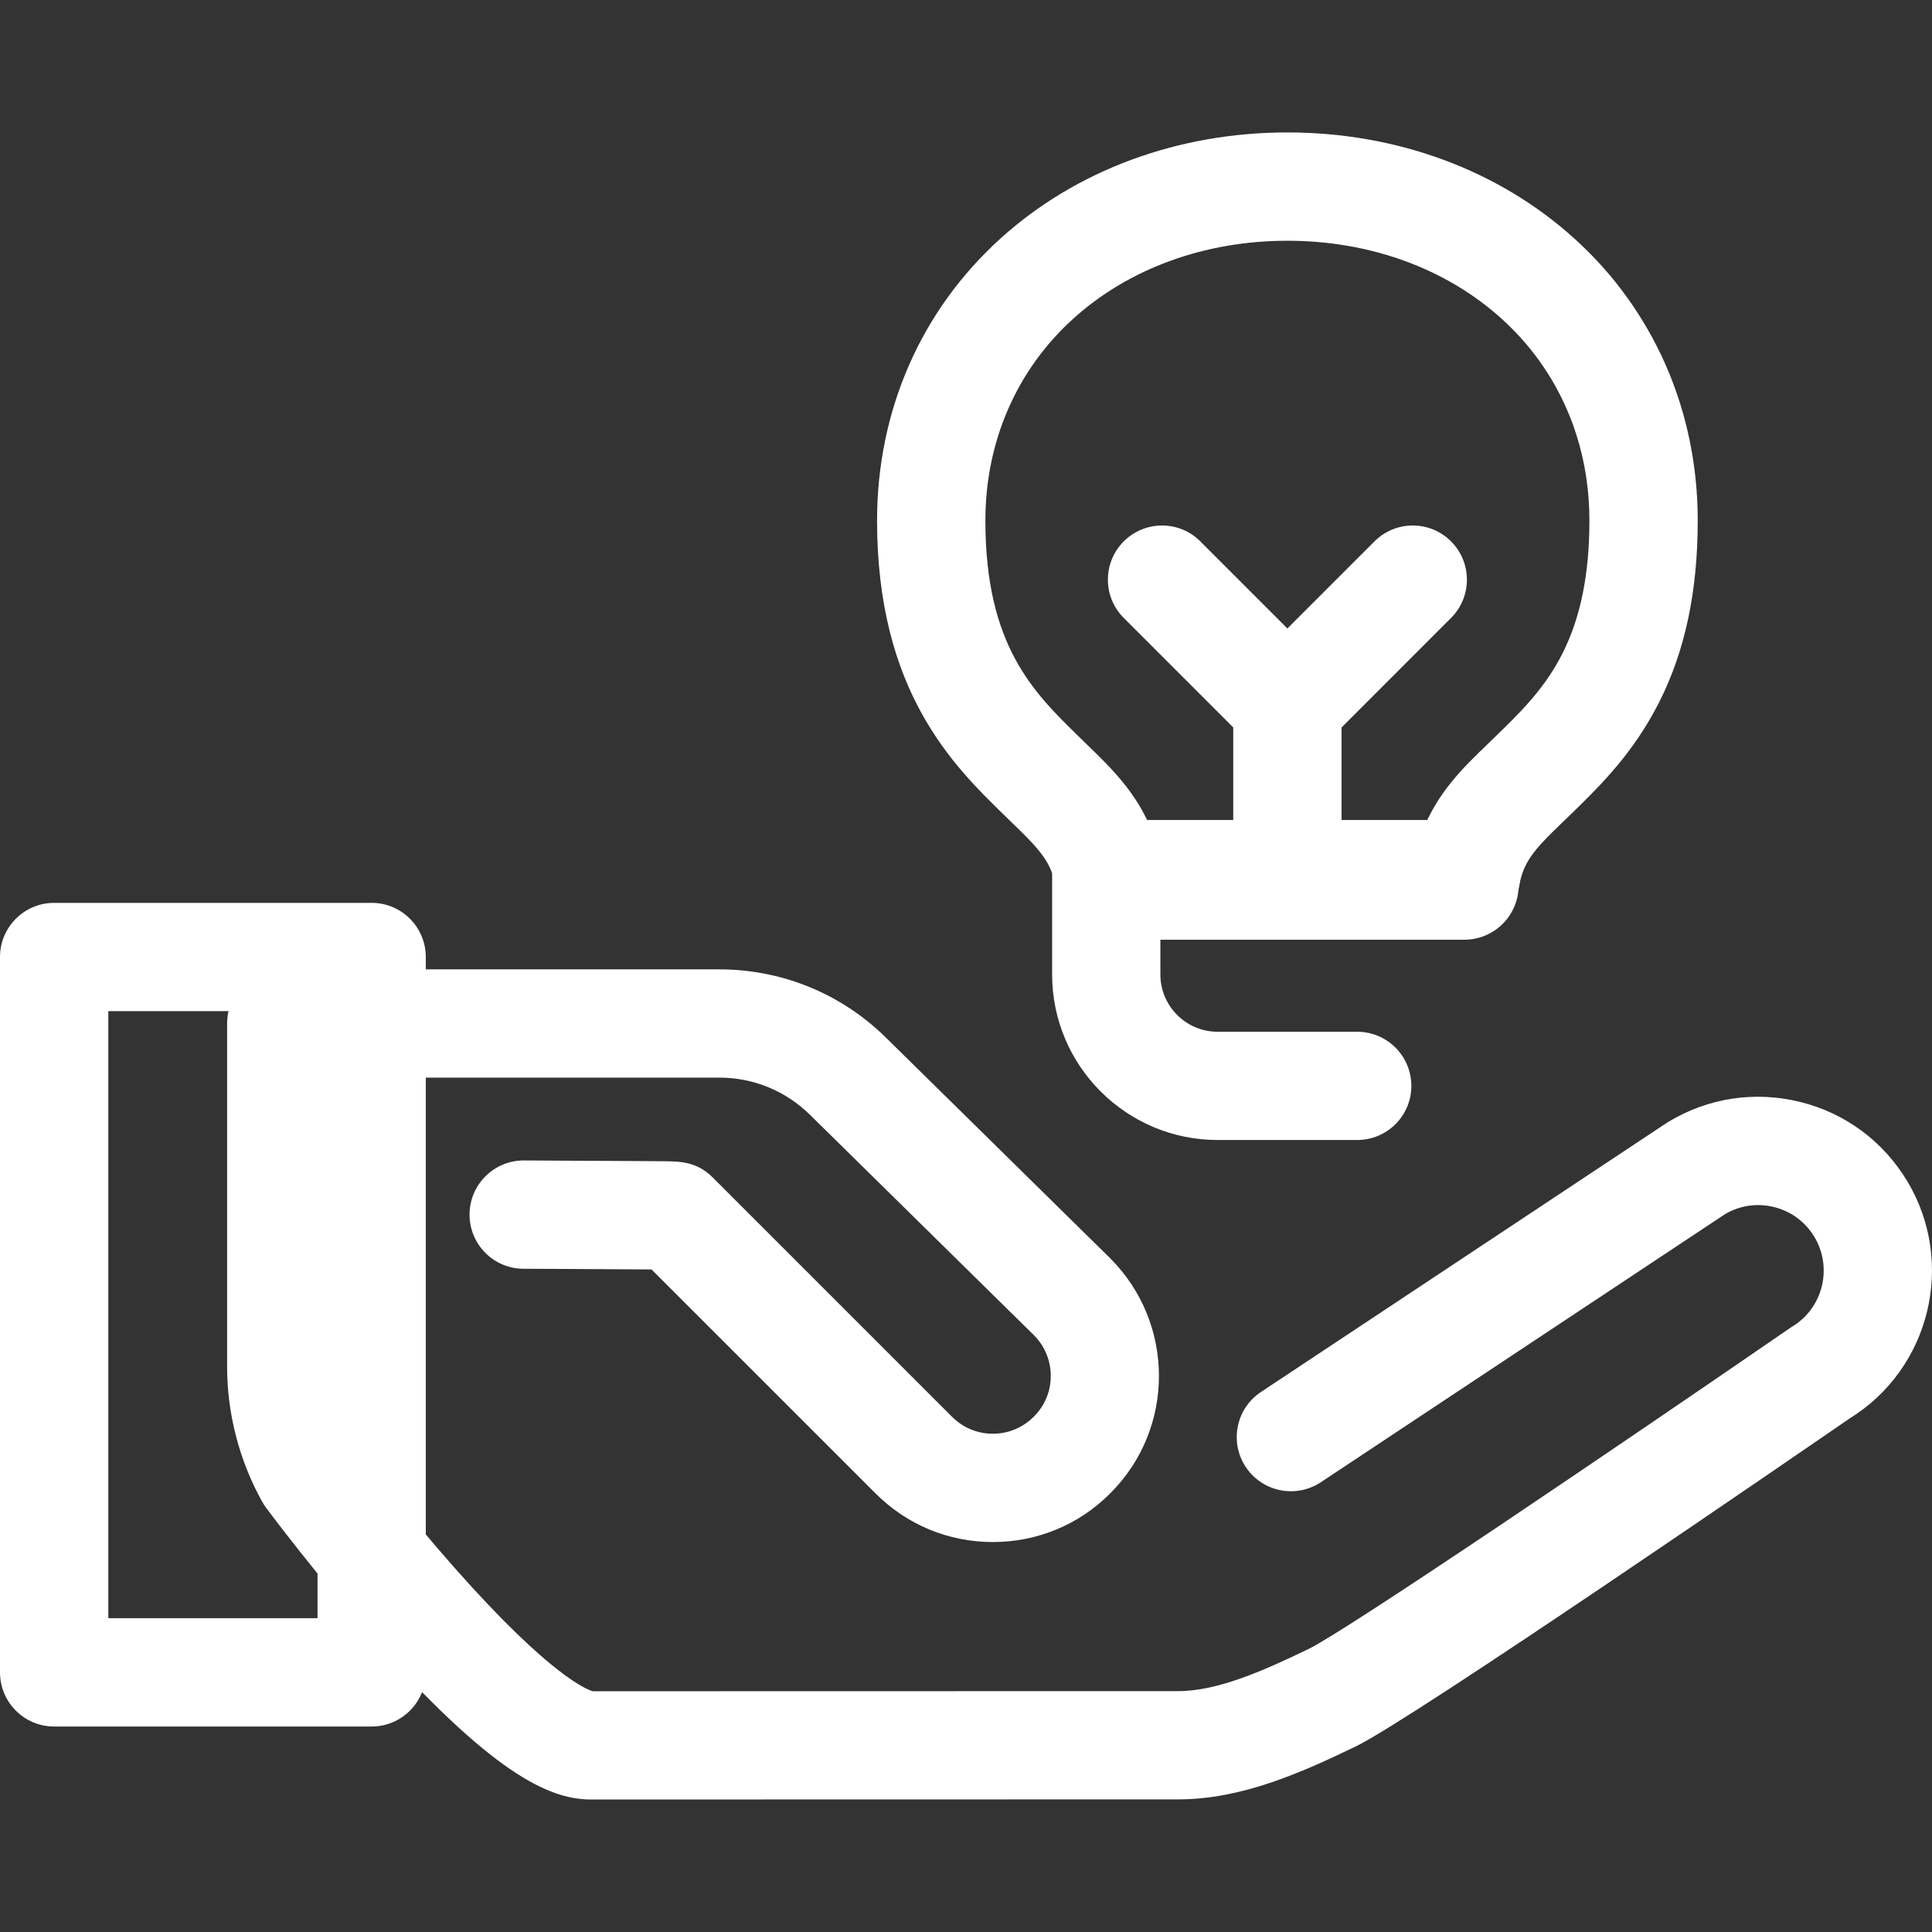
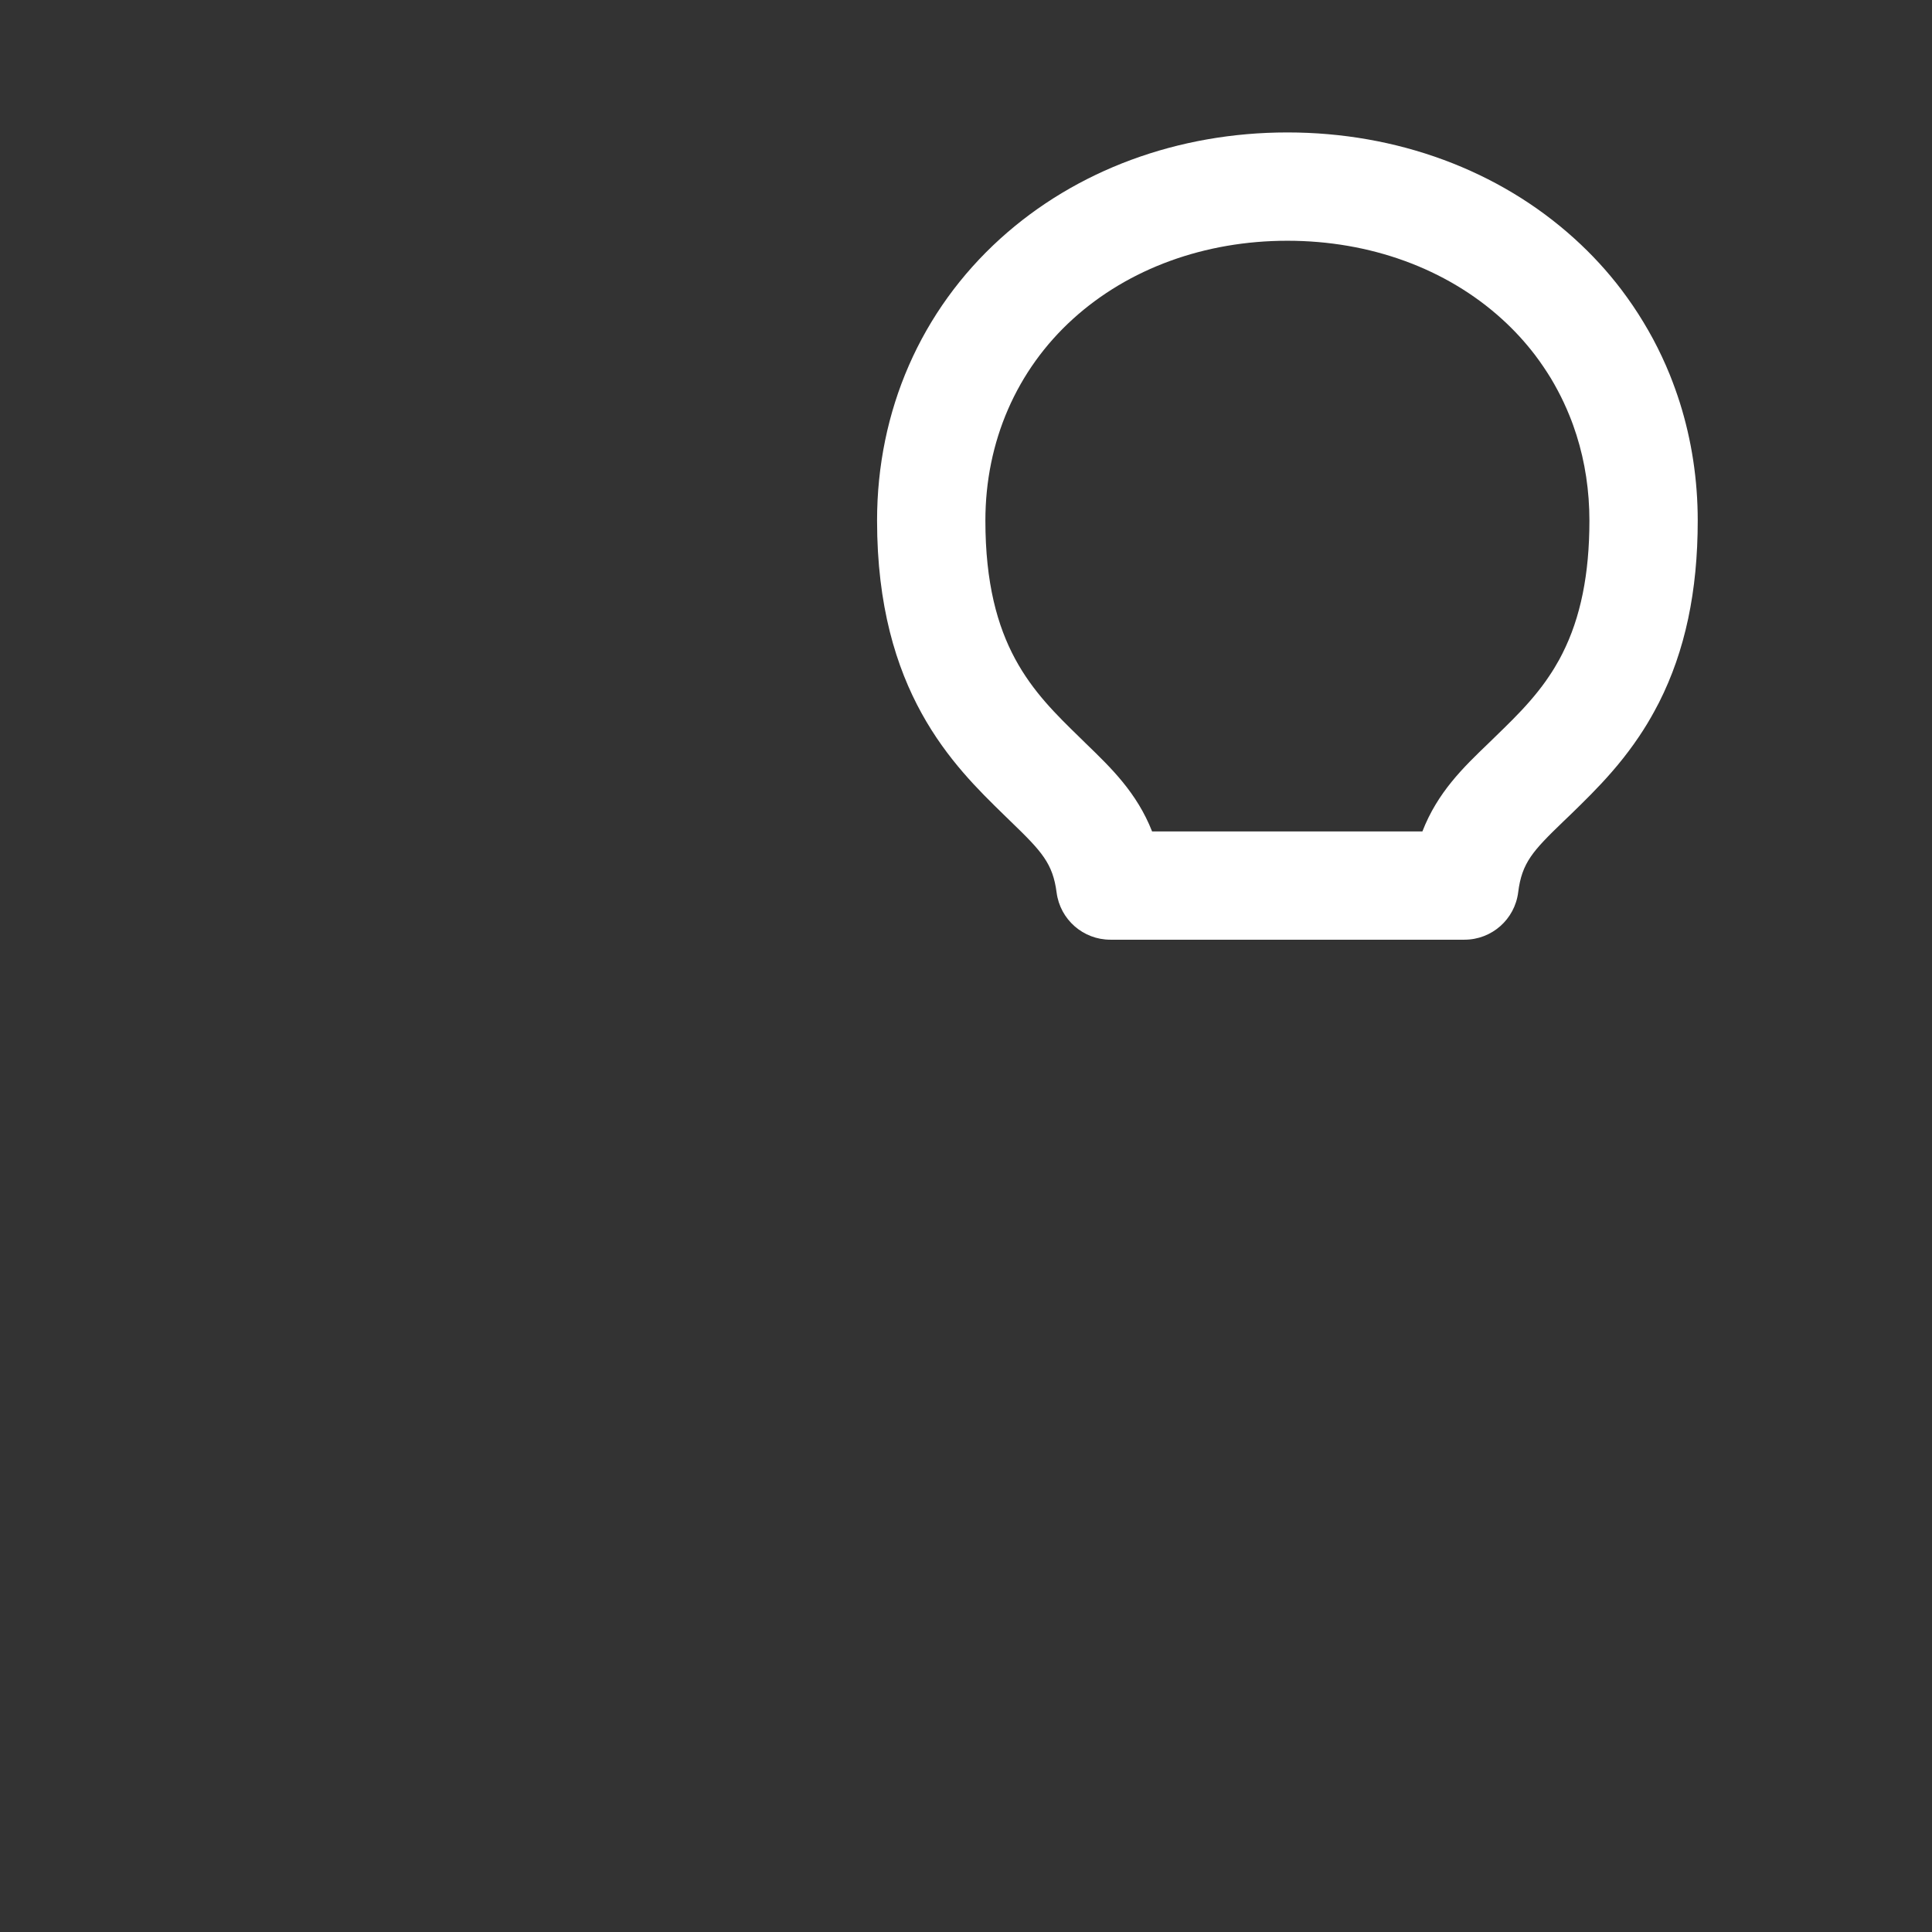
<svg xmlns="http://www.w3.org/2000/svg" width="31" height="31" viewBox="0 0 31 31" fill="none">
  <rect x="0" y="0" width="31" height="31" fill="#333333" stroke="none" />
-   <path d="M9.491 28.874C8.894 28.874 8.024 28.582 6.09 26.418C5.107 25.319 4.302 24.237 4.268 24.191C4.245 24.16 4.225 24.128 4.206 24.095C3.839 23.433 3.644 22.683 3.644 21.926V16.423C3.644 15.943 4.033 15.554 4.513 15.554H11.541C12.548 15.554 13.497 15.943 14.214 16.648L17.813 20.189C18.856 21.232 18.856 22.92 17.818 23.958C17.817 23.959 17.809 23.966 17.808 23.968C17.31 24.466 16.641 24.743 15.931 24.743C15.22 24.743 14.552 24.466 14.049 23.963L10.454 20.369C10.101 20.366 9.529 20.363 9.072 20.361L8.398 20.358C7.919 20.356 7.532 19.965 7.534 19.485C7.537 19.007 7.925 18.62 8.403 18.62C8.404 18.62 8.406 18.62 8.407 18.62L9.079 18.624C9.488 18.626 9.924 18.628 10.258 18.63C10.426 18.631 10.569 18.632 10.67 18.633C10.911 18.636 11.183 18.639 11.436 18.893L15.278 22.735C15.452 22.909 15.684 23.005 15.931 23.005C16.177 23.005 16.409 22.909 16.584 22.735C16.585 22.733 16.592 22.726 16.594 22.725C16.95 22.369 16.95 21.783 16.589 21.423L12.996 17.887C12.605 17.503 12.089 17.291 11.541 17.291H5.382V21.926C5.382 22.37 5.491 22.81 5.699 23.203C5.857 23.413 6.521 24.284 7.302 25.166C8.844 26.909 9.434 27.116 9.512 27.137L18.906 27.135C19.546 27.135 20.292 26.799 21.002 26.456C21.601 26.166 26.047 23.15 28.71 21.317C28.724 21.307 28.739 21.297 28.754 21.288C29.251 20.989 29.411 20.342 29.112 19.845C28.967 19.605 28.737 19.435 28.465 19.368C28.198 19.301 27.921 19.341 27.683 19.479L21.194 23.783C20.794 24.048 20.254 23.939 19.989 23.539C19.724 23.139 19.833 22.6 20.233 22.335L26.741 18.019C26.751 18.012 26.762 18.005 26.773 17.999C27.411 17.614 28.161 17.502 28.884 17.681C29.607 17.86 30.216 18.311 30.601 18.949C31.389 20.258 30.973 21.962 29.675 22.762C28.87 23.316 22.666 27.581 21.759 28.02C20.868 28.451 19.914 28.872 18.906 28.872L9.491 28.874C9.491 28.874 9.491 28.874 9.491 28.874Z" fill="white" />
-   <path d="M5.963 27.703H0.869C0.389 27.703 0 27.314 0 26.834V15.356C0 14.876 0.389 14.487 0.869 14.487H5.963C6.443 14.487 6.832 14.876 6.832 15.356V26.834C6.832 27.314 6.443 27.703 5.963 27.703ZM1.738 25.965H5.095V16.224H1.738V25.965Z" fill="white" />
  <path d="M23.498 15.078H17.816C17.38 15.078 17.011 14.755 16.954 14.322C16.893 13.855 16.719 13.665 16.223 13.186L16.112 13.078C15.3 12.287 14.073 11.091 14.073 8.353C14.073 6.59 14.776 4.983 16.052 3.828C17.265 2.73 18.9 2.125 20.657 2.125C22.414 2.125 24.05 2.73 25.262 3.828C25.539 4.078 25.793 4.354 26.016 4.648C26.142 4.815 26.262 4.99 26.37 5.17C26.423 5.257 26.476 5.35 26.526 5.443C26.624 5.626 26.714 5.818 26.793 6.013C26.851 6.158 26.905 6.307 26.953 6.458C27.144 7.063 27.241 7.701 27.241 8.353C27.241 9.49 27.038 10.444 26.621 11.27C26.596 11.319 26.57 11.368 26.544 11.415C26.47 11.551 26.388 11.687 26.3 11.817C26.272 11.858 26.244 11.899 26.215 11.94C26.108 12.09 25.994 12.235 25.866 12.382C25.639 12.644 25.408 12.868 25.205 13.066L25.087 13.179C24.593 13.655 24.419 13.843 24.36 14.318C24.305 14.752 23.936 15.078 23.498 15.078ZM18.486 13.341H22.823C23.067 12.712 23.479 12.315 23.882 11.928L23.994 11.819C24.181 11.637 24.375 11.45 24.553 11.244C24.645 11.138 24.726 11.036 24.8 10.932C24.819 10.905 24.838 10.877 24.857 10.849C24.916 10.762 24.97 10.672 25.02 10.582C25.037 10.55 25.054 10.518 25.07 10.486C25.362 9.909 25.503 9.211 25.503 8.353C25.503 7.879 25.434 7.417 25.296 6.982C25.262 6.875 25.224 6.768 25.182 6.666C25.126 6.528 25.063 6.392 24.993 6.262C24.958 6.196 24.921 6.131 24.884 6.069C24.806 5.942 24.722 5.818 24.633 5.7C24.474 5.491 24.294 5.295 24.096 5.116C23.204 4.308 21.982 3.863 20.657 3.863C19.332 3.863 18.11 4.308 17.218 5.116C16.311 5.938 15.811 7.087 15.811 8.353C15.811 10.358 16.58 11.108 17.325 11.833L17.431 11.937C17.831 12.324 18.242 12.721 18.486 13.341Z" fill="white" />
-   <path d="M20.657 15.078C20.177 15.078 19.788 14.689 19.788 14.209V11.147C19.788 10.667 20.177 10.278 20.657 10.278C21.137 10.278 21.526 10.667 21.526 11.147V14.209C21.526 14.689 21.137 15.078 20.657 15.078Z" fill="white" />
-   <path d="M20.657 12.181C20.435 12.181 20.212 12.096 20.043 11.927L18.031 9.915C17.692 9.576 17.692 9.026 18.031 8.687C18.371 8.347 18.921 8.347 19.26 8.687L20.657 10.084L22.054 8.687C22.394 8.347 22.944 8.347 23.283 8.687C23.622 9.026 23.622 9.576 23.283 9.915L21.272 11.927C21.102 12.096 20.88 12.181 20.657 12.181Z" fill="white" />
-   <path d="M21.777 18.292H19.538C18.073 18.292 16.882 17.101 16.882 15.637V14.026C16.882 13.546 17.271 13.157 17.751 13.157H23.527C24.007 13.157 24.396 13.546 24.396 14.026C24.396 14.505 24.007 14.894 23.527 14.894H18.619V15.637C18.619 16.143 19.031 16.555 19.538 16.555H21.777C22.256 16.555 22.646 16.944 22.646 17.424C22.646 17.904 22.256 18.292 21.777 18.292Z" fill="white" />
</svg>